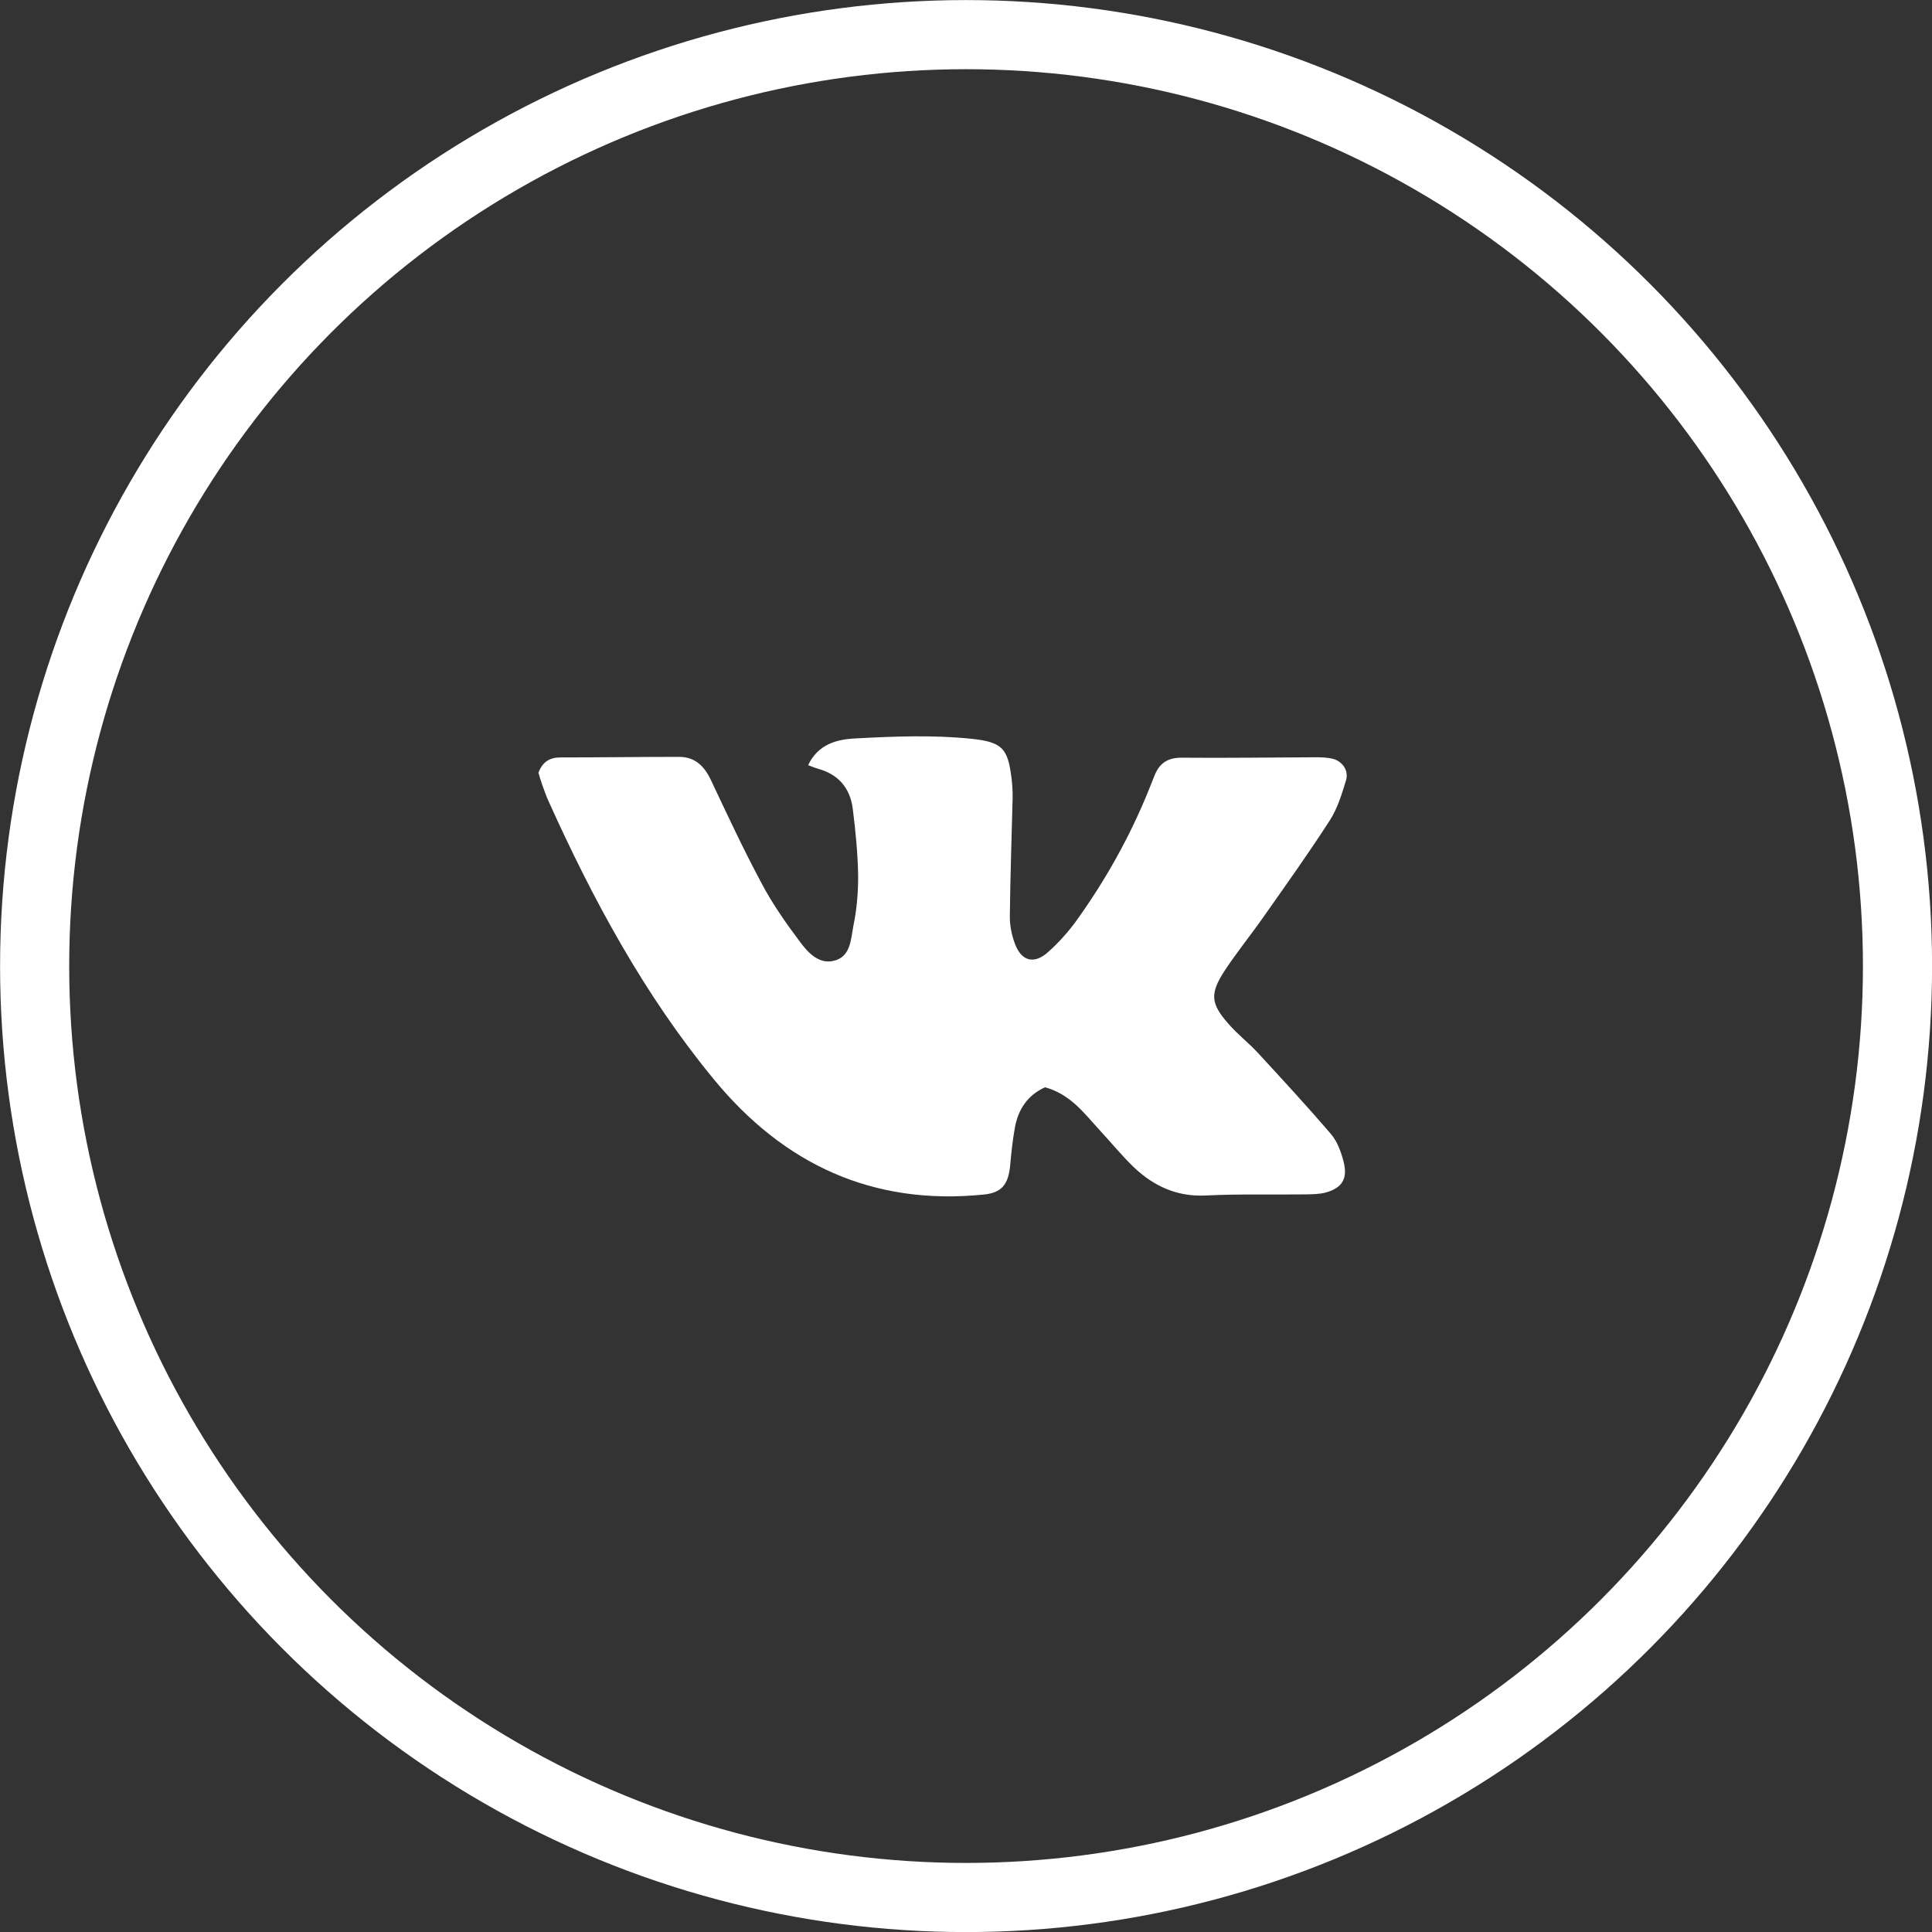
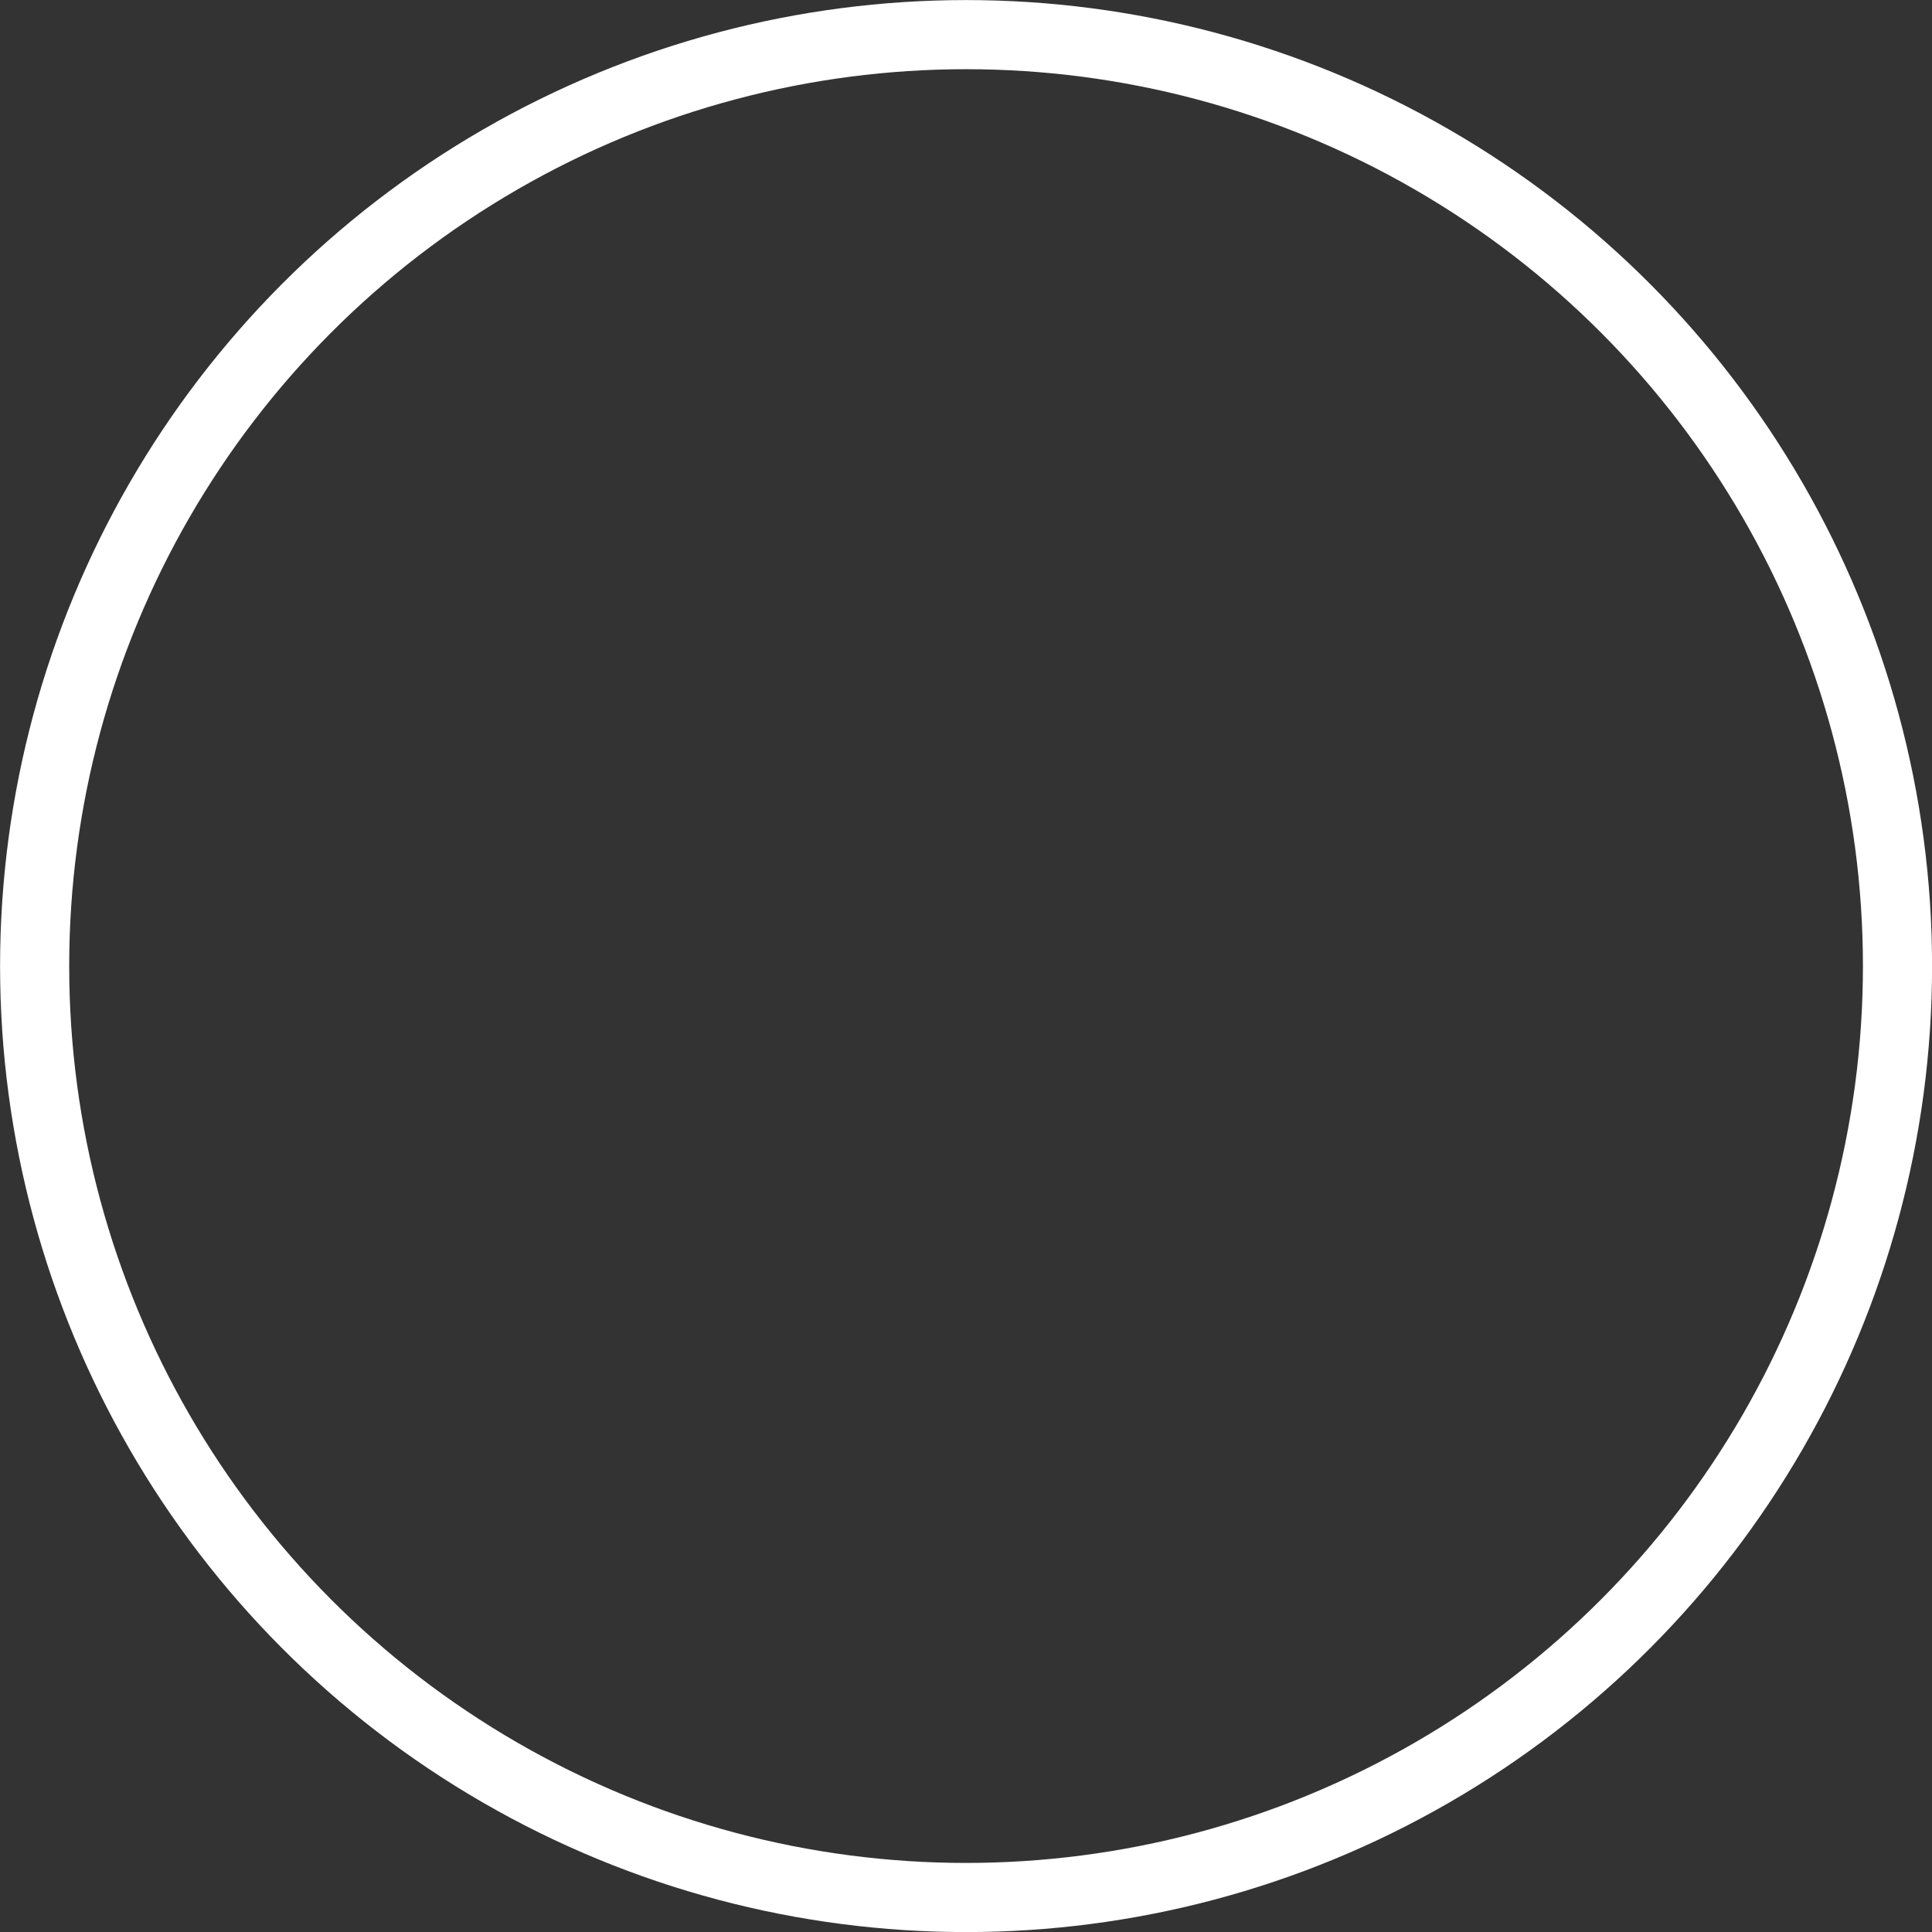
<svg xmlns="http://www.w3.org/2000/svg" xml:space="preserve" width="29.576mm" height="29.576mm" style="shape-rendering:geometricPrecision; text-rendering:geometricPrecision; image-rendering:optimizeQuality; fill-rule:evenodd; clip-rule:evenodd" viewBox="0 0 139.45 139.45">
  <rect x="0" y="0" width="139.45" height="139.45" fill="#333333" stroke="none" />
  <defs>
    <style type="text/css">  .str0 {stroke:white;stroke-width:4.99;stroke-miterlimit:22.926} .fil1 {fill:none} .fil0 {fill:white;fill-rule:nonzero}  </style>
  </defs>
  <g id="Слой_x0020_1">
-     <path class="fil0" d="M38.86 55.79c0.3,-0.82 0.84,-1.12 1.6,-1.12 2.84,0 5.68,-0.04 8.52,-0.04 1.21,-0.01 1.88,0.69 2.36,1.73 1.18,2.5 2.35,5.01 3.66,7.45 0.77,1.45 1.73,2.82 2.72,4.14 0.58,0.78 1.34,1.64 2.42,1.41 1.28,-0.27 1.27,-1.58 1.46,-2.55 0.25,-1.2 0.35,-2.45 0.34,-3.67 -0.03,-1.59 -0.19,-3.19 -0.39,-4.78 -0.19,-1.47 -1.03,-2.47 -2.5,-2.87 -0.21,-0.06 -0.43,-0.15 -0.72,-0.26 0.72,-1.53 2.11,-1.87 3.41,-1.93 2.77,-0.15 5.57,-0.26 8.32,0.02 2.34,0.23 2.68,0.74 2.95,2.83 0.06,0.48 0.09,0.98 0.08,1.47 -0.07,2.83 -0.17,5.67 -0.2,8.5 -0.01,0.66 0.13,1.36 0.36,1.98 0.47,1.29 1.4,1.53 2.41,0.61 0.73,-0.65 1.4,-1.39 1.98,-2.18 2.13,-2.95 3.9,-6.11 5.27,-9.49 0.14,-0.34 0.27,-0.68 0.41,-1.03 0.35,-0.9 0.94,-1.33 1.98,-1.32 3.2,0.03 6.41,-0.02 9.62,-0.03 0.44,0 0.88,0.01 1.29,0.11 0.7,0.19 1.16,0.86 0.94,1.57 -0.3,0.98 -0.61,2.02 -1.17,2.88 -1.53,2.38 -3.18,4.68 -4.8,6.99 -0.92,1.31 -1.93,2.55 -2.81,3.89 -1.05,1.63 -0.98,2.34 0.29,3.79 0.65,0.75 1.44,1.36 2.11,2.08 1.79,1.94 3.59,3.89 5.31,5.9 0.45,0.53 0.72,1.28 0.9,1.98 0.31,1.22 -0.1,1.89 -1.27,2.22 -0.47,0.13 -0.98,0.13 -1.47,0.14 -2.41,0.03 -4.81,-0.04 -7.22,0.08 -2.06,0.1 -3.73,-0.67 -5.16,-2.02 -0.89,-0.85 -1.67,-1.82 -2.51,-2.72 -1.11,-1.22 -2.11,-2.58 -3.92,-3.07 -1.25,0.56 -1.94,1.59 -2.18,2.93 -0.16,0.91 -0.26,1.82 -0.34,2.75 -0.14,1.35 -0.62,1.93 -1.89,2.06 -8.02,0.82 -14.45,-2.18 -19.49,-8.31 -5.01,-6.08 -8.72,-12.95 -11.94,-20.09 -0.18,-0.4 -0.32,-0.8 -0.46,-1.2 -0.1,-0.28 -0.19,-0.58 -0.25,-0.8z" />
    <circle class="fil1 str0" cx="69.73" cy="69.73" r="67.23" />
  </g>
</svg>